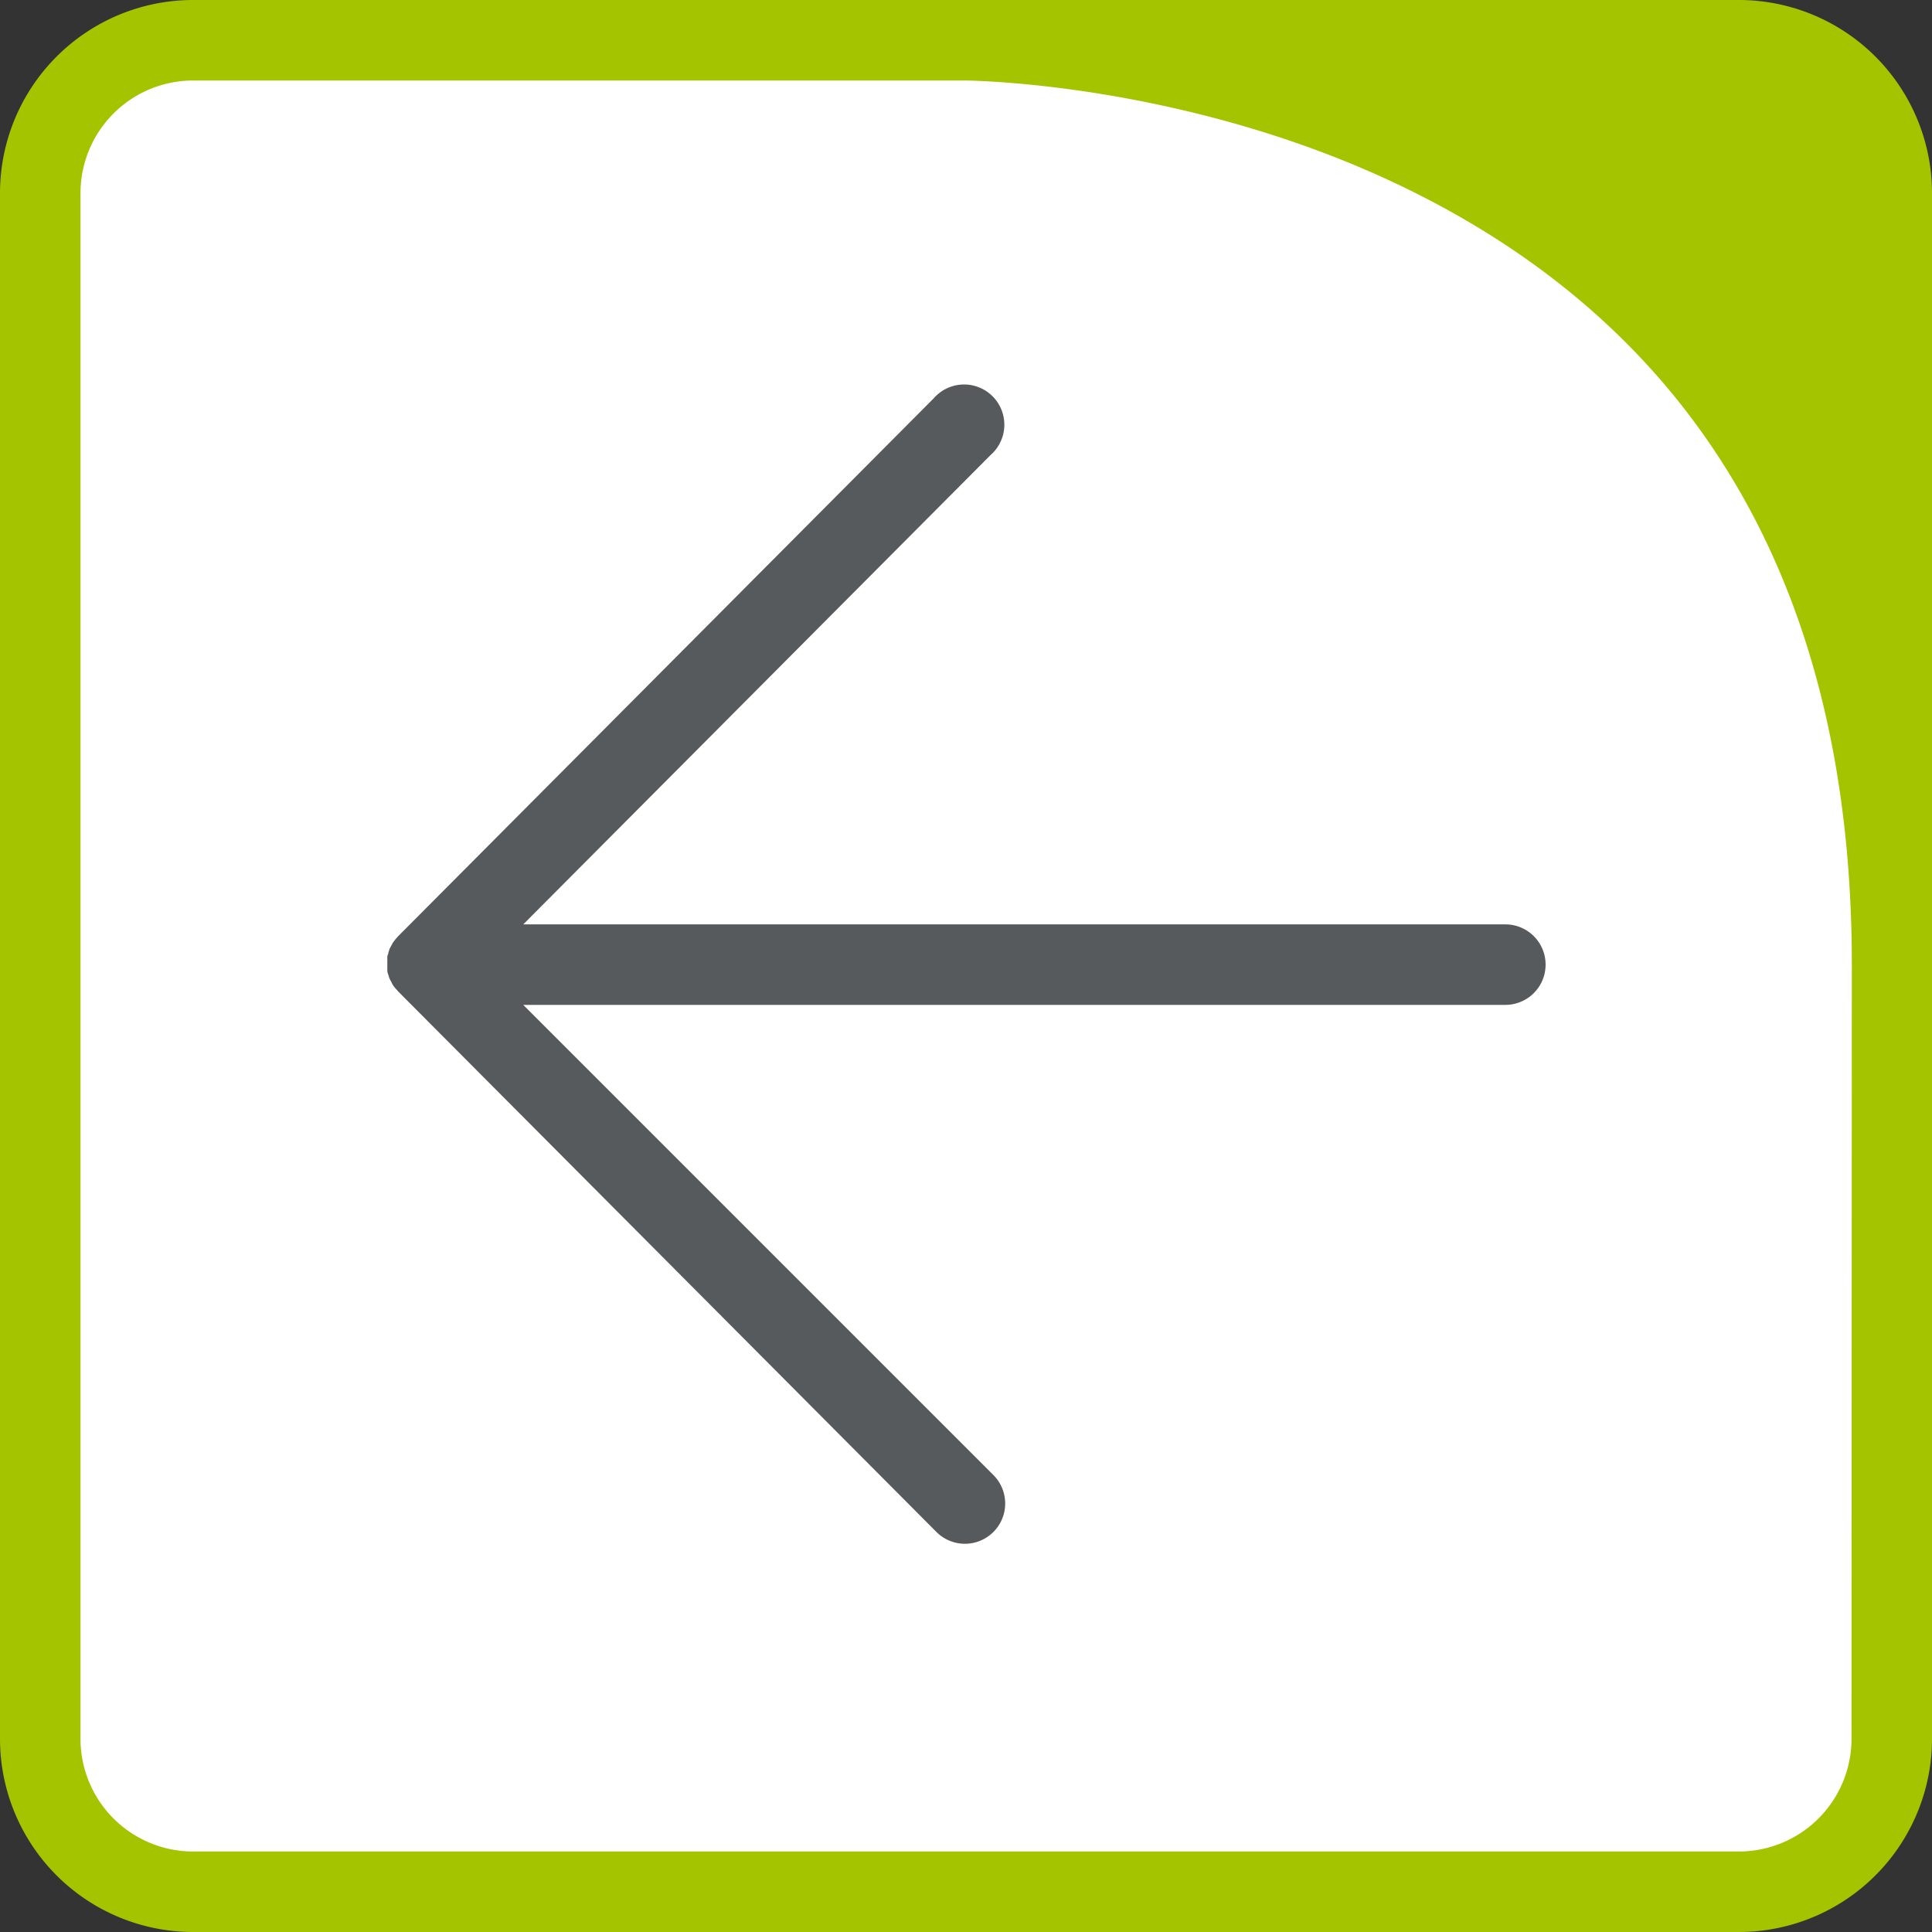
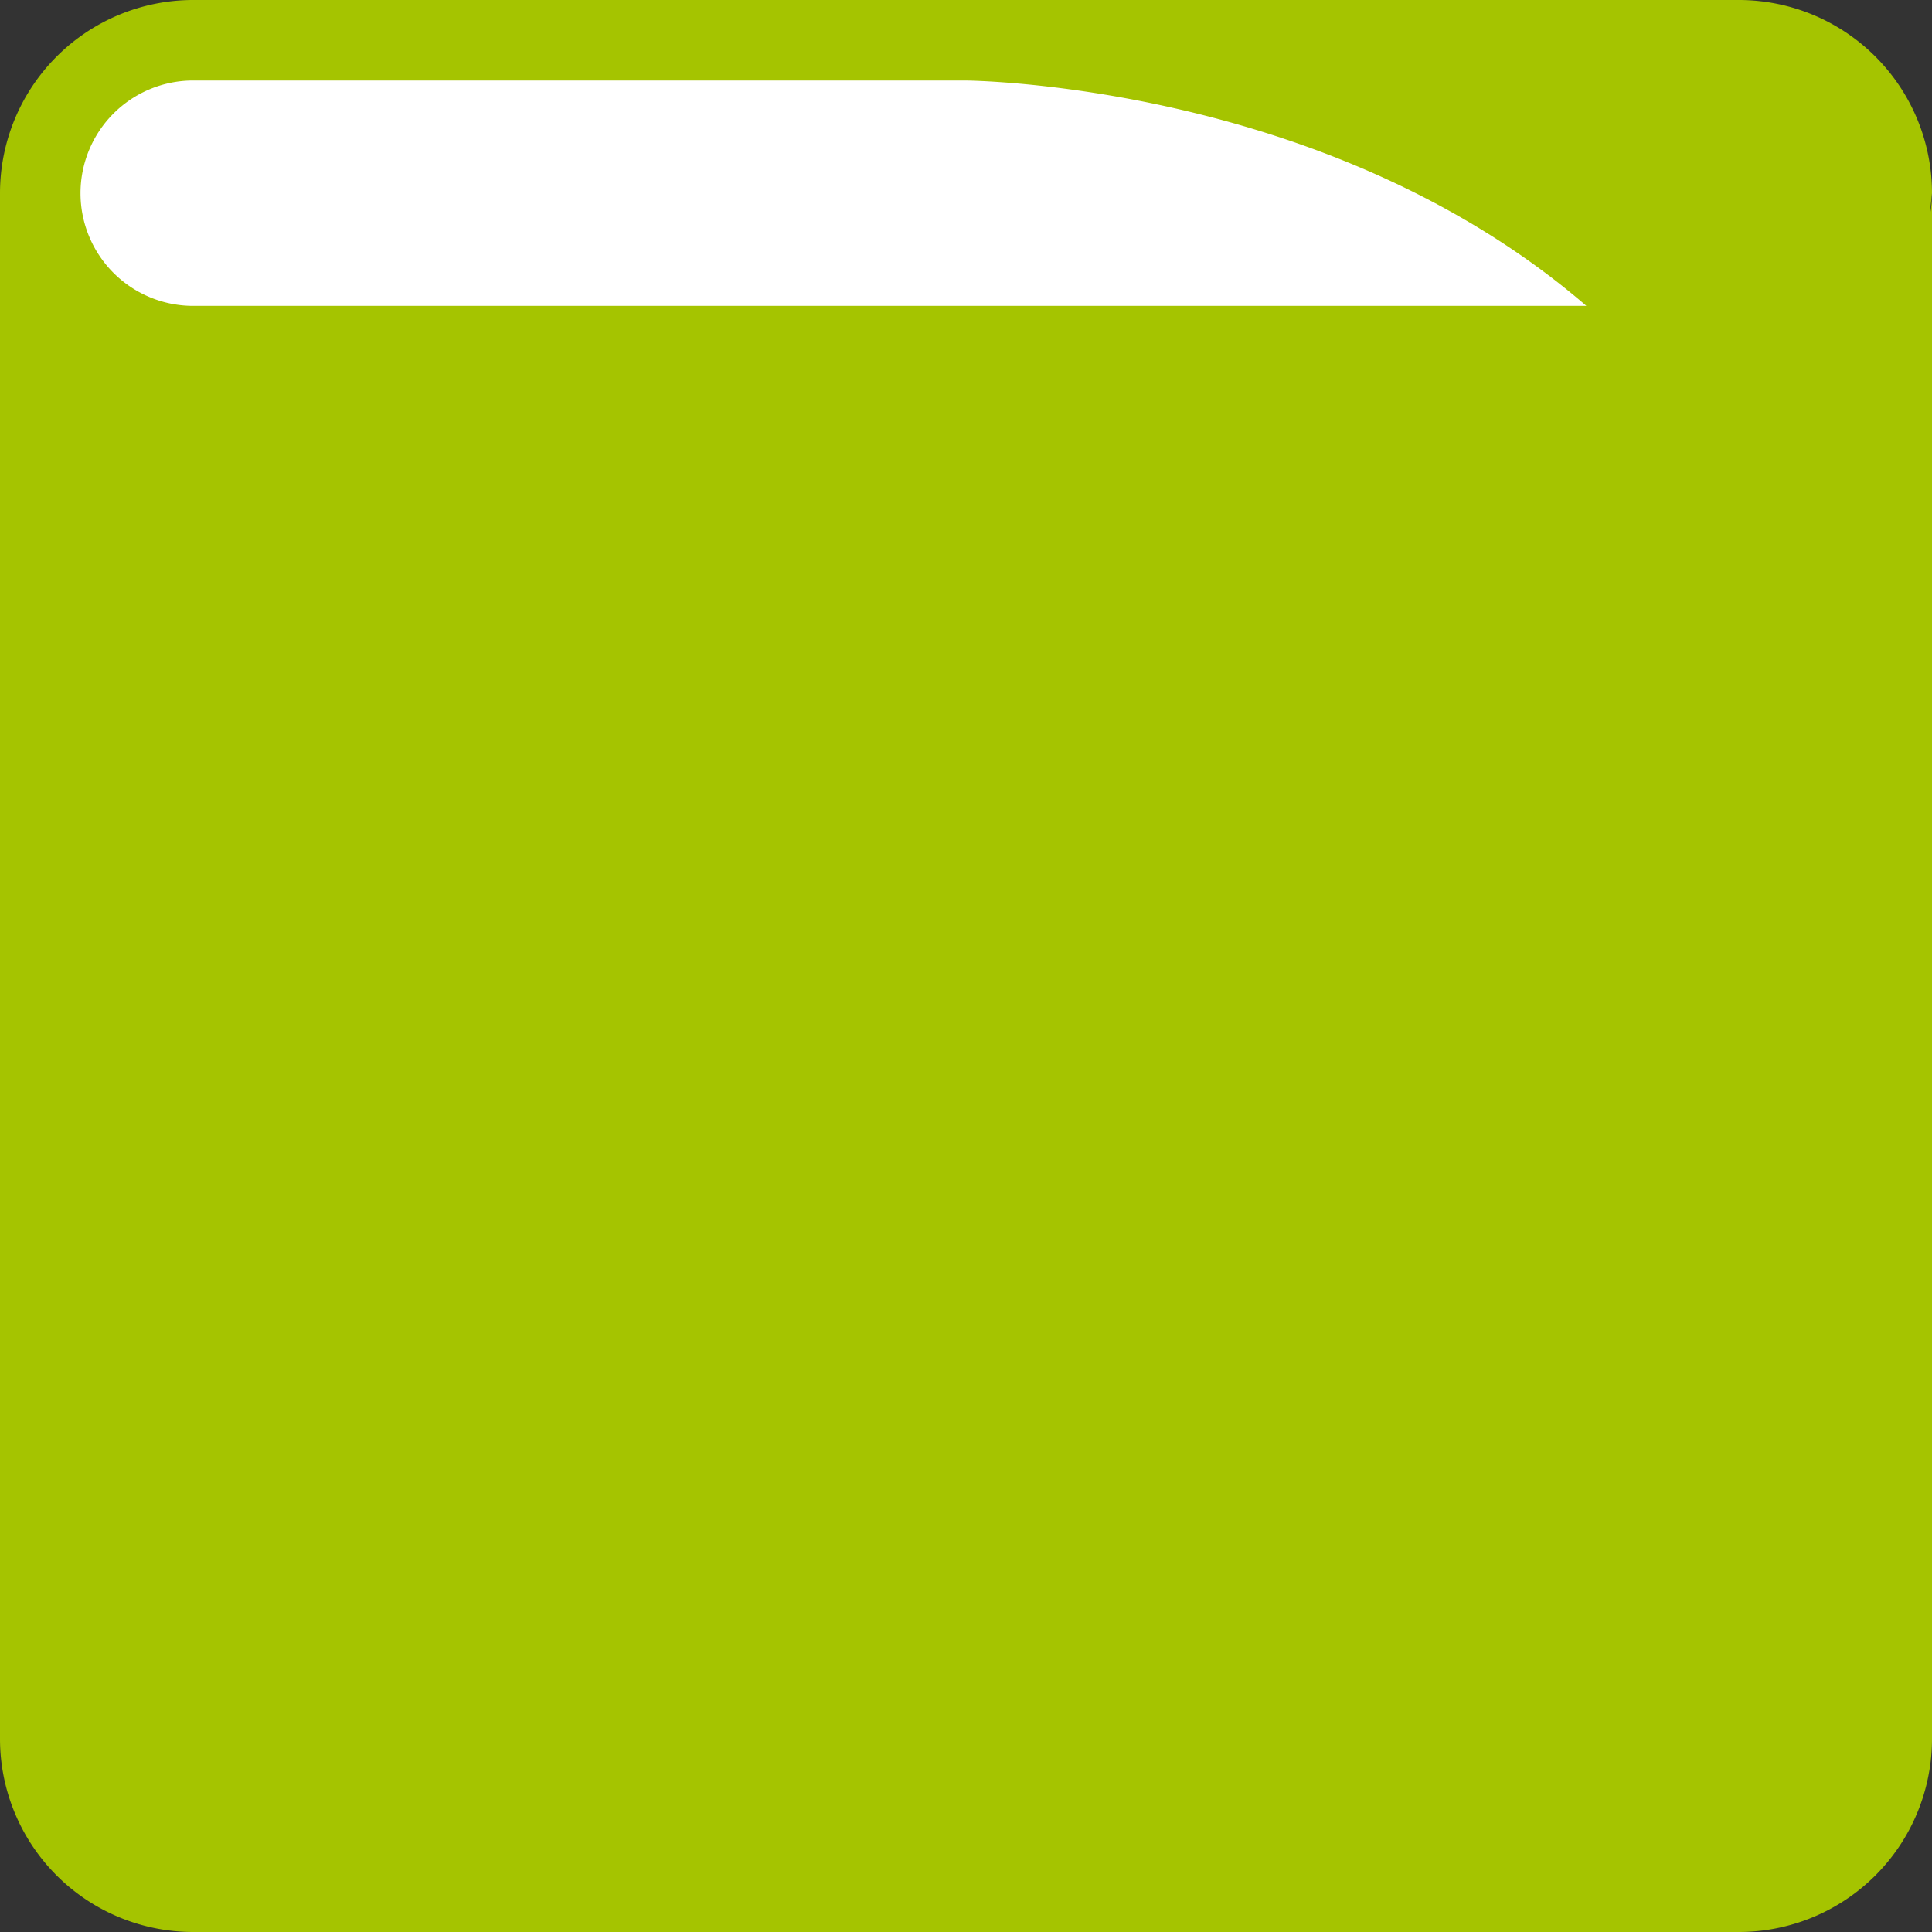
<svg xmlns="http://www.w3.org/2000/svg" id="a76c9920-b659-4566-8569-d612d34017a7" data-name="Ebene 1" viewBox="0 0 240 240">
  <rect x="0" y="0" width="240" height="240" fill="#333333" stroke="none" />
  <defs>
    <style>.a4bff4a6-07aa-423a-9fa8-5aafa1afed9a{fill:#fff;}.a0342883-e84f-4106-805a-0a58f6fa6bfe{fill:#a5c400;}.fbe84ffa-96af-4c81-815e-a31d775dfbdc{fill:#565a5c;}</style>
  </defs>
  <title>icon-baur-master</title>
  <path class="a4bff4a6-07aa-423a-9fa8-5aafa1afed9a" d="M24,235A19,19,0,0,1,5,216V24A19,19,0,0,1,24,5h95.81a143.37,143.37,0,0,1,58.42,14.58C215.9,38.54,235,72.26,235,119.81V216a19,19,0,0,1-19,19Z" />
-   <path class="a0342883-e84f-4106-805a-0a58f6fa6bfe" d="M240,24A24,24,0,0,0,216,0H24A24,24,0,0,0,0,24V216a24,24,0,0,0,24,24H216a24,24,0,0,0,24-24V119.81c0-1.87,0-3.7-.09-5.51.06,1.81.09,3.64.09,5.51ZM230,216a14,14,0,0,1-14,14H24a14,14,0,0,1-14-14V24A14,14,0,0,1,24,10h95.83c.28,0,28.61.17,56.21,14.08,35.81,18.05,54,50.25,54,95.73Z" />
-   <path class="fbe84ffa-96af-4c81-815e-a31d775dfbdc" d="M48.82,117.08c-.08.12-.13.25-.2.37s-.17.3-.24.46,0,0,0,0-.09.3-.14.45v0c0,.14-.09.27-.12.41v0a3.88,3.88,0,0,0,0,.48,3.75,3.75,0,0,0,0,.47h0a3.56,3.56,0,0,0,0,.47,3.88,3.88,0,0,0,0,.48v0c0,.14.08.28.12.42v0c.05.15.08.3.14.45s0,0,0,0c.07.16.16.31.24.46s.12.26.2.38l0,0a4.16,4.16,0,0,0,.5.61,1.71,1.71,0,0,1,.11.14l66.89,67.17a5,5,0,0,0,7.09-7.06L65,124.83H187a5,5,0,0,0,0-10H65l58.05-58.3A5,5,0,1,0,116,49.47L49.46,116.3l-.11.13a4.85,4.85,0,0,0-.5.62Z" />
+   <path class="a0342883-e84f-4106-805a-0a58f6fa6bfe" d="M240,24A24,24,0,0,0,216,0H24A24,24,0,0,0,0,24V216a24,24,0,0,0,24,24H216a24,24,0,0,0,24-24V119.81c0-1.87,0-3.7-.09-5.51.06,1.81.09,3.64.09,5.51Za14,14,0,0,1-14,14H24a14,14,0,0,1-14-14V24A14,14,0,0,1,24,10h95.83c.28,0,28.61.17,56.21,14.08,35.81,18.05,54,50.25,54,95.73Z" />
</svg>